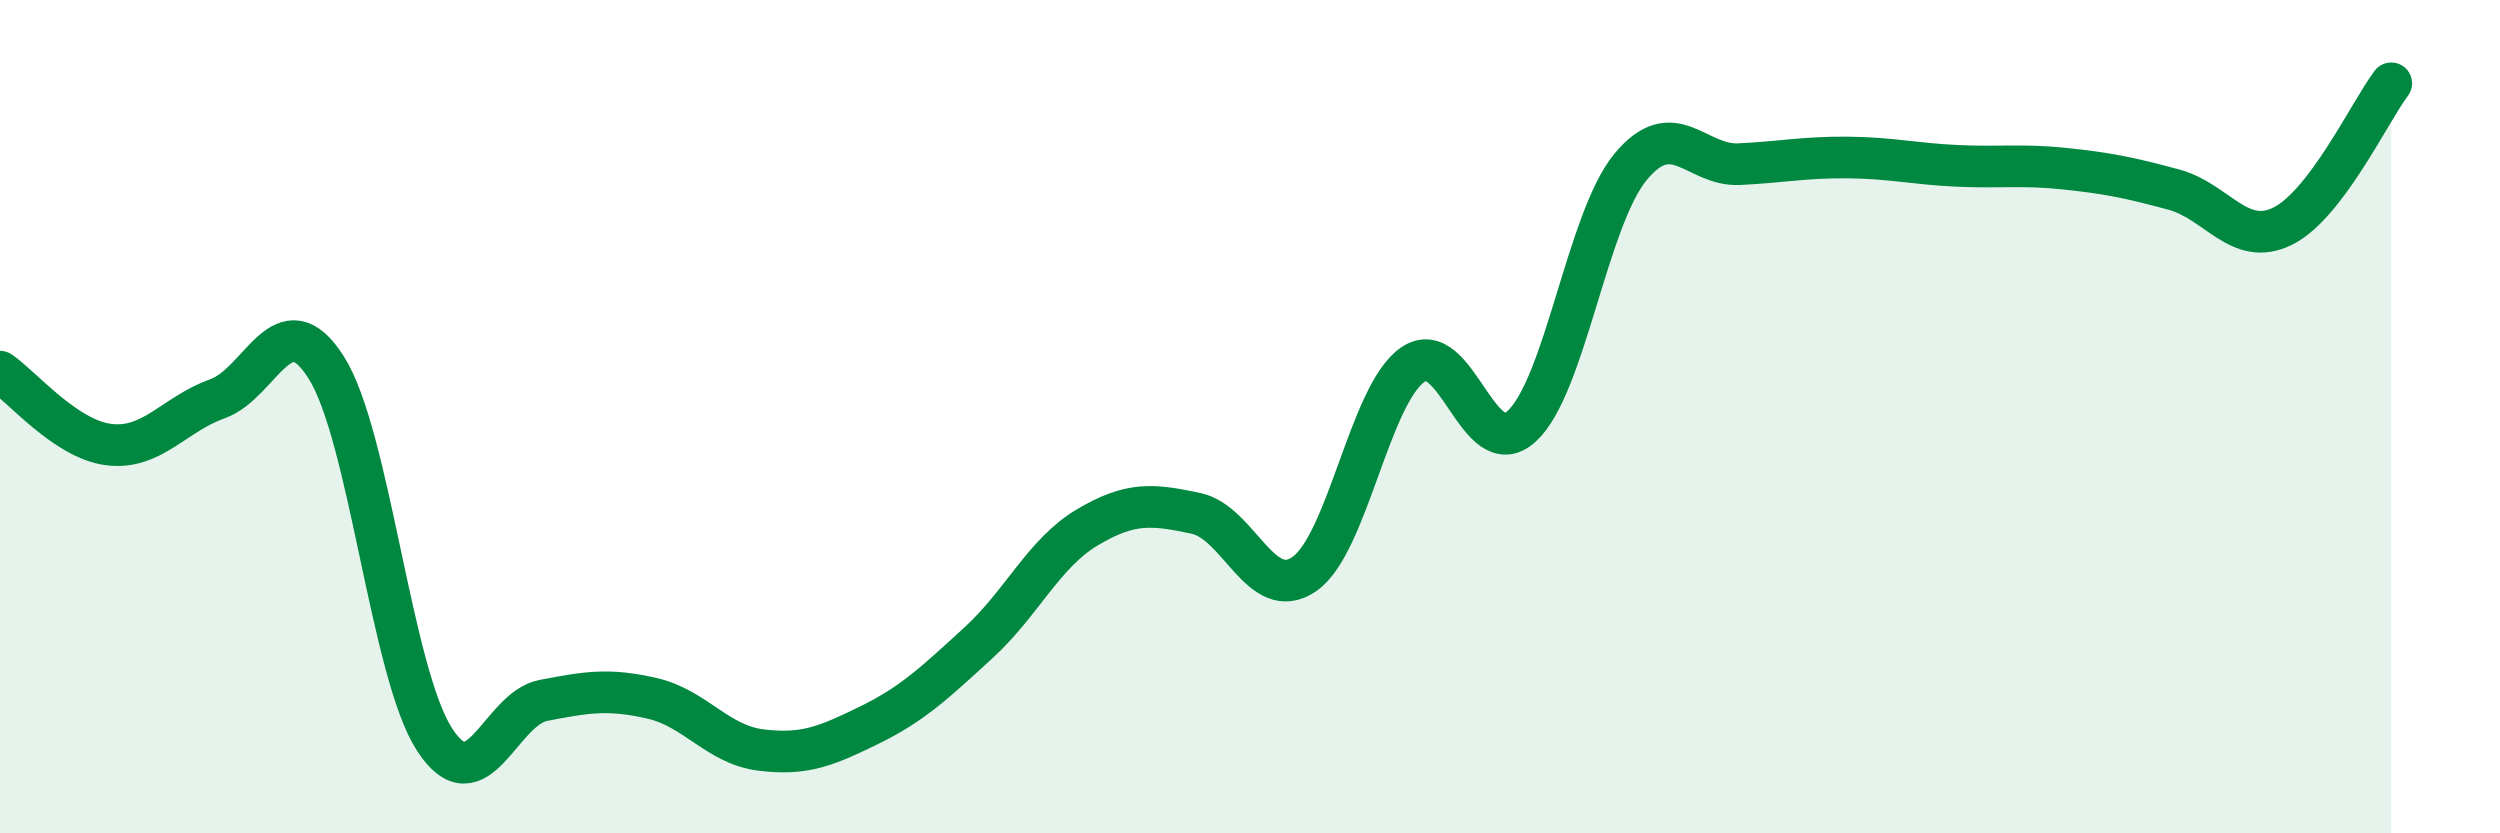
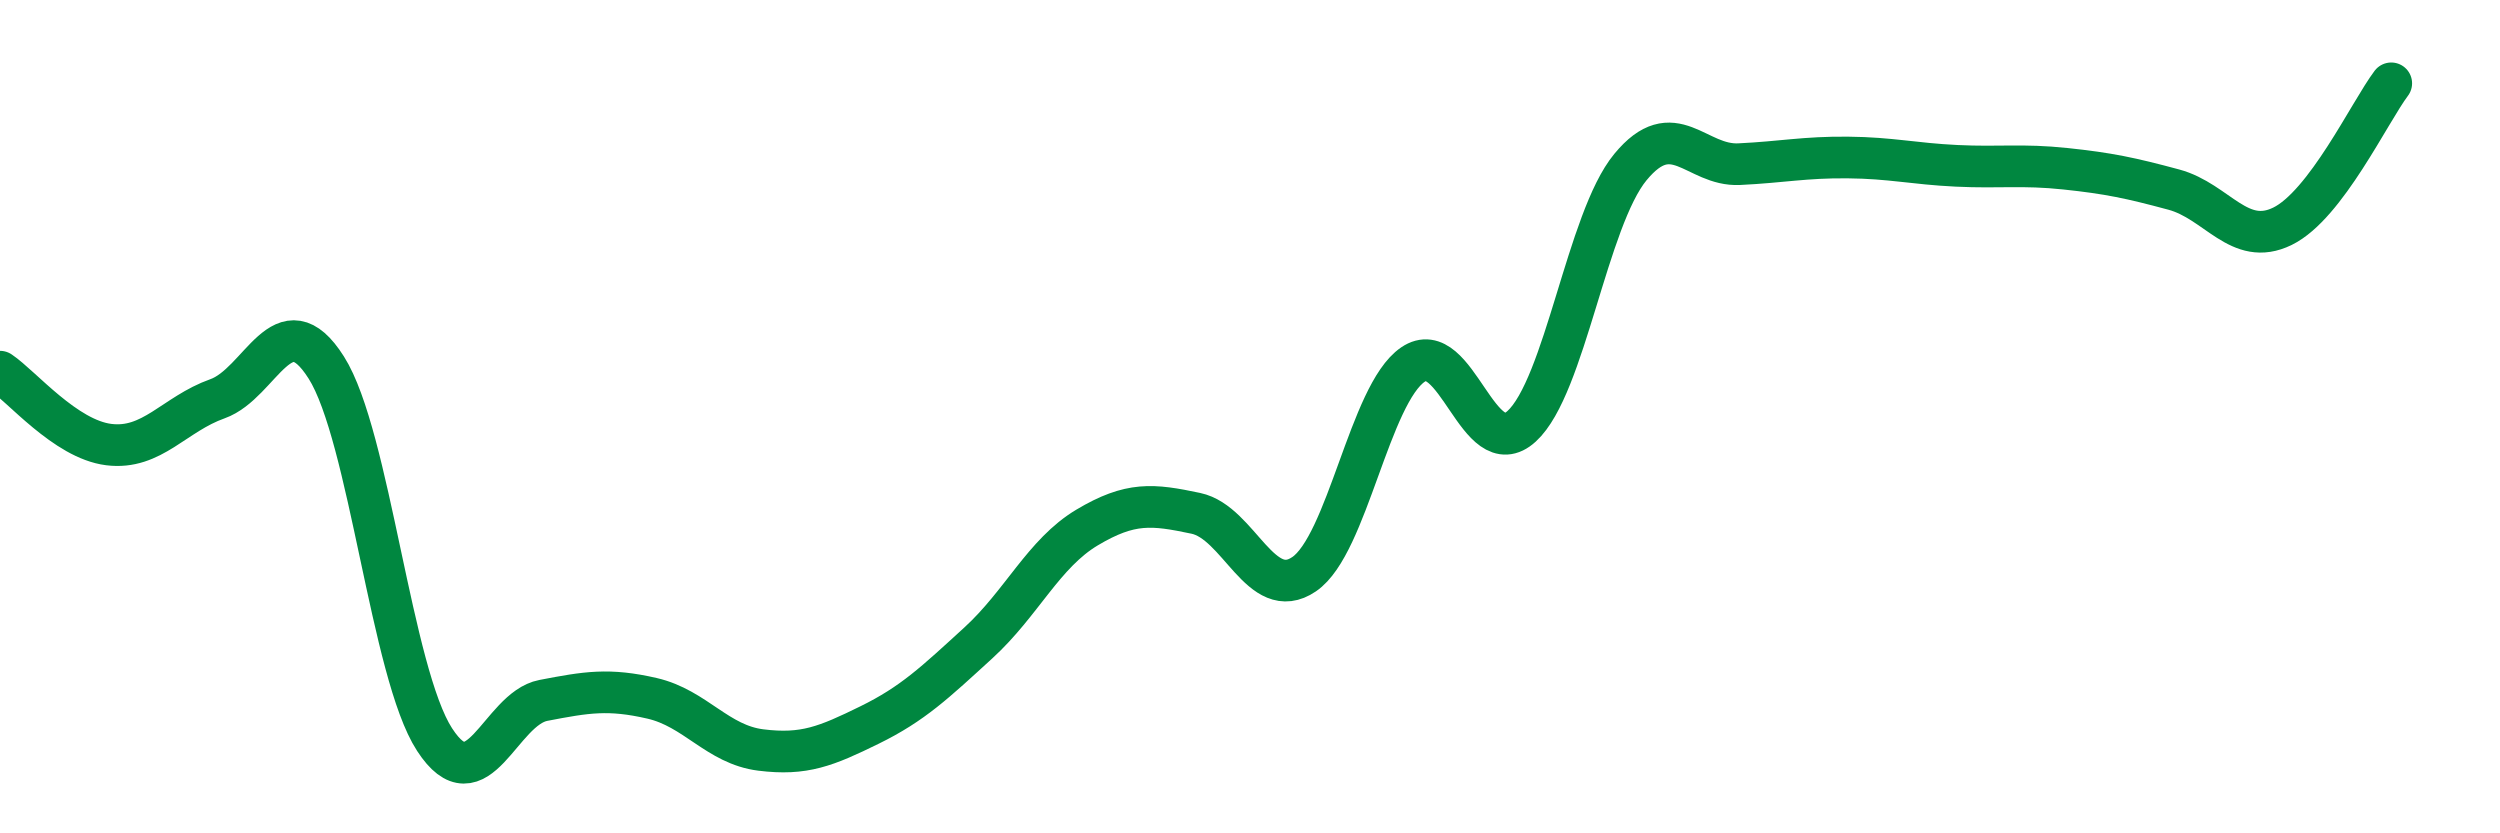
<svg xmlns="http://www.w3.org/2000/svg" width="60" height="20" viewBox="0 0 60 20">
-   <path d="M 0,8.92 C 0.52,9.27 1.57,10.54 2.61,10.67 C 3.65,10.8 4.18,9.94 5.22,9.57 C 6.26,9.2 6.79,7.18 7.83,8.82 C 8.87,10.46 9.39,16.15 10.43,17.75 C 11.47,19.35 12,17.01 13.04,16.81 C 14.08,16.61 14.61,16.52 15.65,16.76 C 16.69,17 17.22,17.87 18.26,18 C 19.3,18.13 19.83,17.91 20.87,17.4 C 21.91,16.89 22.44,16.38 23.48,15.43 C 24.52,14.48 25.05,13.28 26.09,12.66 C 27.13,12.04 27.66,12.1 28.7,12.32 C 29.74,12.54 30.26,14.49 31.3,13.78 C 32.34,13.07 32.87,9.46 33.91,8.75 C 34.95,8.04 35.48,11.18 36.52,10.23 C 37.56,9.28 38.09,5.27 39.13,4.01 C 40.17,2.75 40.7,3.99 41.74,3.94 C 42.78,3.89 43.31,3.77 44.35,3.78 C 45.39,3.79 45.92,3.93 46.96,3.98 C 48,4.03 48.53,3.94 49.57,4.05 C 50.61,4.16 51.13,4.27 52.17,4.55 C 53.21,4.83 53.74,5.94 54.78,5.43 C 55.82,4.92 56.87,2.69 57.39,2L57.39 20L0 20Z" fill="#008740" opacity="0.1" stroke-linecap="round" stroke-linejoin="round" />
  <path d="M 0,8.92 C 0.52,9.27 1.57,10.54 2.61,10.67 C 3.65,10.8 4.18,9.94 5.22,9.57 C 6.26,9.2 6.79,7.18 7.83,8.82 C 8.87,10.46 9.39,16.15 10.43,17.75 C 11.47,19.35 12,17.01 13.04,16.81 C 14.08,16.61 14.61,16.52 15.65,16.76 C 16.69,17 17.22,17.87 18.26,18 C 19.3,18.13 19.83,17.91 20.87,17.4 C 21.91,16.89 22.44,16.38 23.48,15.43 C 24.52,14.48 25.05,13.28 26.09,12.66 C 27.13,12.04 27.66,12.1 28.7,12.32 C 29.74,12.54 30.26,14.49 31.3,13.78 C 32.34,13.07 32.87,9.46 33.91,8.75 C 34.95,8.04 35.48,11.18 36.52,10.23 C 37.56,9.28 38.09,5.27 39.13,4.01 C 40.17,2.75 40.7,3.99 41.74,3.94 C 42.78,3.89 43.31,3.77 44.35,3.78 C 45.39,3.79 45.92,3.93 46.96,3.98 C 48,4.03 48.53,3.94 49.57,4.05 C 50.61,4.16 51.13,4.27 52.17,4.55 C 53.21,4.83 53.74,5.94 54.78,5.43 C 55.82,4.92 56.87,2.69 57.39,2" stroke="#008740" stroke-width="1" fill="none" stroke-linecap="round" stroke-linejoin="round" />
</svg>